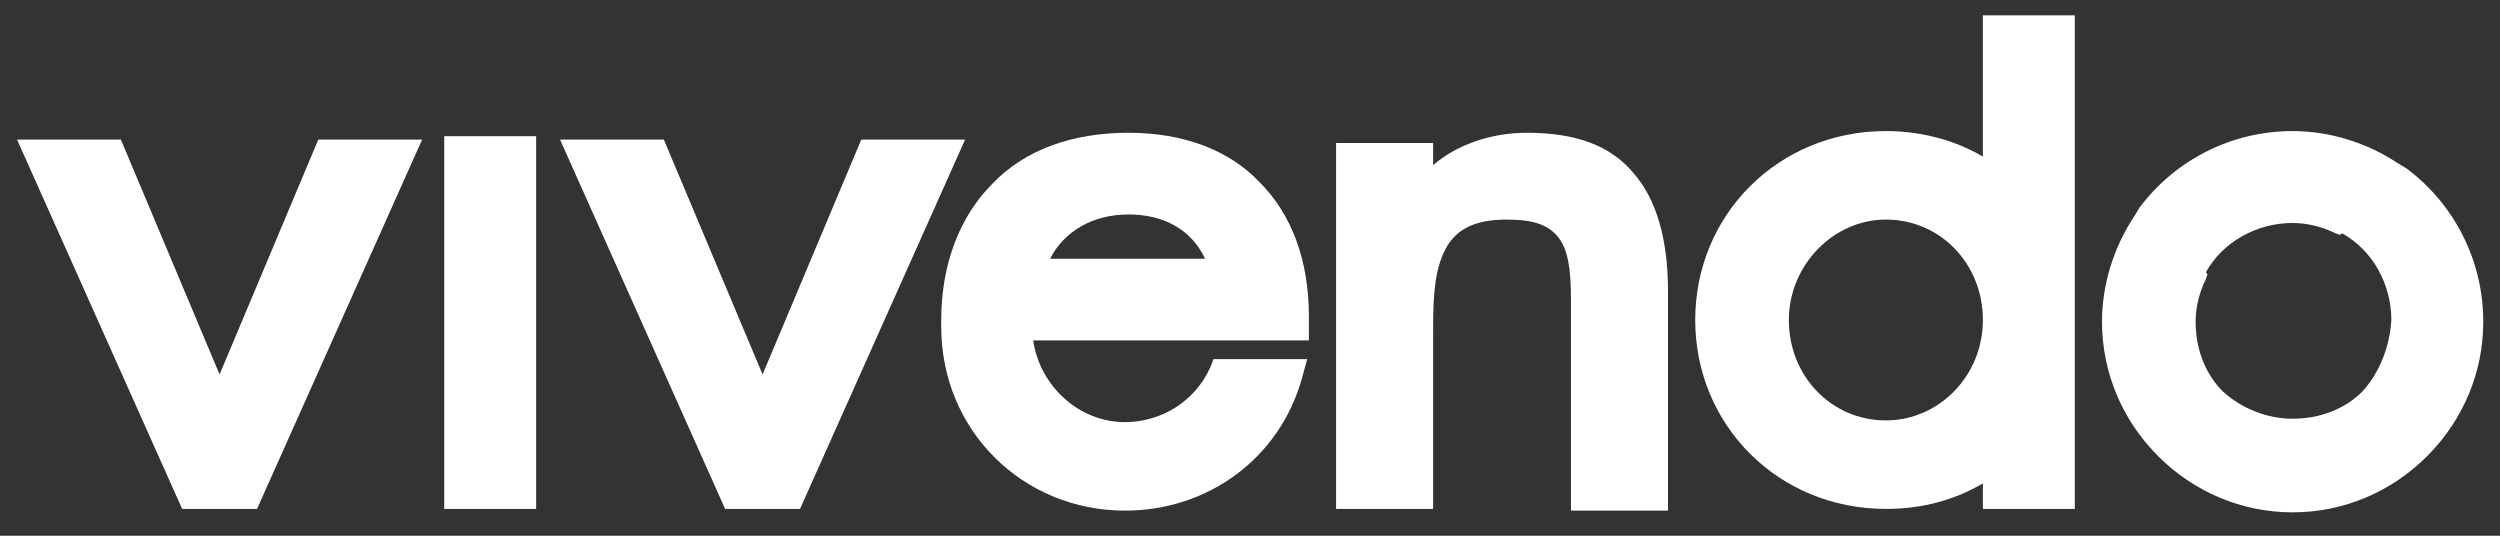
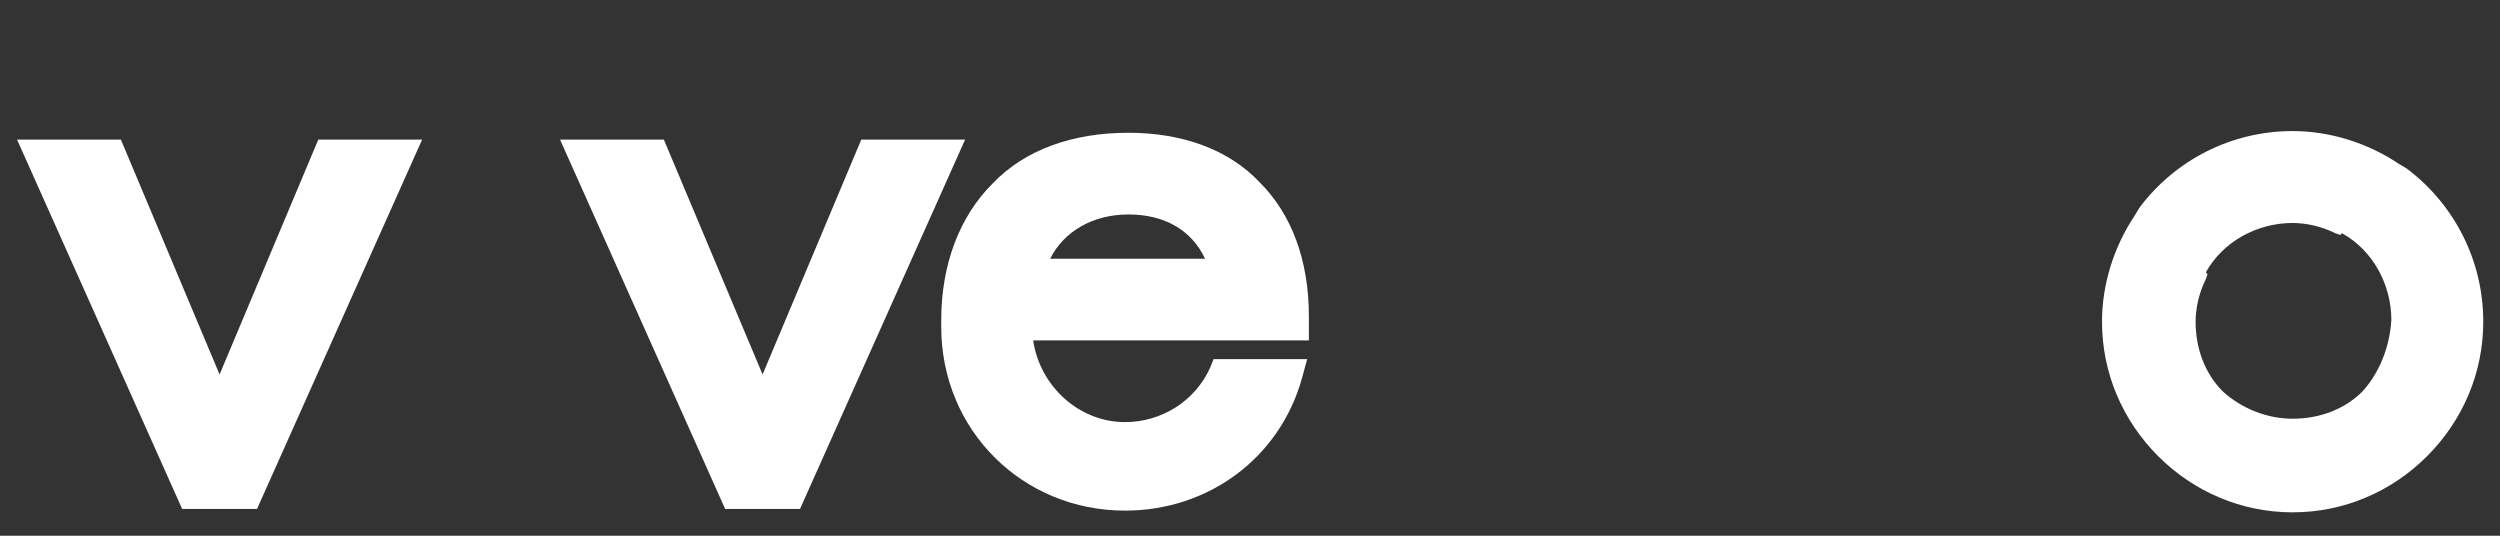
<svg xmlns="http://www.w3.org/2000/svg" width="196" height="42" viewBox="0 0 196 42" fill="none">
  <rect x="0" y="0" width="196" height="42" fill="#333333" stroke="none" />
  <mask id="mask0_629_9992" style="mask-type:luminance" maskUnits="userSpaceOnUse" x="0" y="0" width="196" height="42">
    <path d="M195.891 0.001H0V41.501H195.891V0.001Z" fill="white" />
  </mask>
  <g mask="url(#mask0_629_9992)">
    <path d="M67.525 10.943L59.786 29.358L52.046 10.943H43.906L56.85 39.9H62.721L75.665 10.943H67.525Z" fill="white" />
  </g>
  <mask id="mask1_629_9992" style="mask-type:luminance" maskUnits="userSpaceOnUse" x="0" y="0" width="196" height="42">
-     <path d="M195.891 0.001H0V41.501H195.891V0.001Z" fill="white" />
-   </mask>
+     </mask>
  <g mask="url(#mask1_629_9992)">
    <path d="M42.034 10.677H34.828V39.9H42.034V10.677Z" fill="white" />
  </g>
  <mask id="mask2_629_9992" style="mask-type:luminance" maskUnits="userSpaceOnUse" x="0" y="0" width="196" height="42">
    <path d="M195.891 0.001H0V41.501H195.891V0.001Z" fill="white" />
  </mask>
  <g mask="url(#mask2_629_9992)">
    <path d="M17.215 29.358L9.476 10.943H1.336L14.28 39.9H20.151L33.095 10.943H24.955L17.215 29.358Z" fill="white" />
  </g>
  <mask id="mask3_629_9992" style="mask-type:luminance" maskUnits="userSpaceOnUse" x="0" y="0" width="196" height="42">
-     <path d="M195.891 0.001H0V41.501H195.891V0.001Z" fill="white" />
-   </mask>
+     </mask>
  <g mask="url(#mask3_629_9992)">
    <path d="M147.852 32.96C143.582 32.96 140.245 29.491 140.245 25.087C140.245 20.817 143.715 17.214 147.852 17.214C152.122 17.214 155.458 20.683 155.458 25.087C155.458 29.491 151.988 32.96 147.852 32.96ZM155.458 12.277C153.189 10.942 150.52 10.275 147.852 10.275C139.445 10.275 132.906 16.814 132.906 25.087C132.906 33.36 139.445 39.899 147.852 39.899C150.654 39.899 153.189 39.232 155.458 37.897V39.899H162.664V1.201H155.458V12.277Z" fill="white" />
  </g>
  <mask id="mask4_629_9992" style="mask-type:luminance" maskUnits="userSpaceOnUse" x="0" y="0" width="196" height="42">
    <path d="M195.891 0.001H0V41.501H195.891V0.001Z" fill="white" />
  </mask>
  <g mask="url(#mask4_629_9992)">
    <path d="M185.213 30.693C183.745 32.161 181.744 32.828 179.742 32.828C177.741 32.828 175.739 32.027 174.271 30.693C172.803 29.225 172.136 27.223 172.136 25.222C172.136 24.154 172.403 22.953 172.937 21.886L173.07 21.485L172.937 21.352C174.271 18.95 176.94 17.482 179.742 17.482C180.81 17.482 182.011 17.749 183.078 18.283L183.479 18.416L183.612 18.283C186.014 19.617 187.482 22.286 187.482 25.088C187.348 27.223 186.548 29.225 185.213 30.693ZM188.683 13.212L188.016 12.812C185.614 11.21 182.678 10.276 179.742 10.276C174.938 10.276 170.535 12.545 167.733 16.281L167.332 16.948C165.731 19.35 164.797 22.286 164.797 25.222C164.797 29.225 166.398 32.961 169.2 35.764C172.003 38.566 175.739 40.167 179.742 40.167C183.745 40.167 187.482 38.566 190.284 35.764C193.086 32.961 194.688 29.225 194.688 25.222C194.688 20.418 192.419 16.014 188.683 13.212Z" fill="white" />
  </g>
  <mask id="mask5_629_9992" style="mask-type:luminance" maskUnits="userSpaceOnUse" x="0" y="0" width="196" height="42">
    <path d="M195.891 0.001H0V41.501H195.891V0.001Z" fill="white" />
  </mask>
  <g mask="url(#mask5_629_9992)">
-     <path d="M119.695 10.409C116.893 10.409 114.224 11.343 112.356 12.944V11.21H104.75V39.9H112.356V26.289C112.356 24.02 112.356 21.618 113.157 19.884C113.957 18.015 115.559 17.215 118.094 17.215C120.229 17.215 121.43 17.615 122.231 18.683C122.898 19.616 123.165 20.951 123.165 23.486V40.033H130.771V22.819C130.771 18.683 129.837 15.613 128.102 13.612C126.234 11.343 123.432 10.409 119.695 10.409Z" fill="white" />
-   </g>
+     </g>
  <mask id="mask6_629_9992" style="mask-type:luminance" maskUnits="userSpaceOnUse" x="0" y="0" width="196" height="42">
    <path d="M195.891 0.001H0V41.501H195.891V0.001Z" fill="white" />
  </mask>
  <g mask="url(#mask6_629_9992)">
    <path d="M88.471 16.814C91.274 16.814 93.409 18.015 94.476 20.284H82.333C83.401 18.149 85.669 16.814 88.471 16.814ZM88.471 10.409C84.068 10.409 80.332 11.744 77.796 14.412C75.261 16.948 73.793 20.684 73.793 25.088C73.793 25.221 73.793 25.355 73.793 25.355V25.621C73.793 33.761 80.198 40.033 88.204 40.033C94.743 40.033 100.348 35.896 102.082 29.625L102.483 28.157H95.143L94.877 28.824C93.676 31.493 91.007 33.094 88.204 33.094C84.602 33.094 81.532 30.292 80.999 26.689H102.616V24.821C102.616 20.417 101.282 16.814 98.746 14.279C96.344 11.744 92.742 10.409 88.471 10.409Z" fill="white" />
  </g>
</svg>